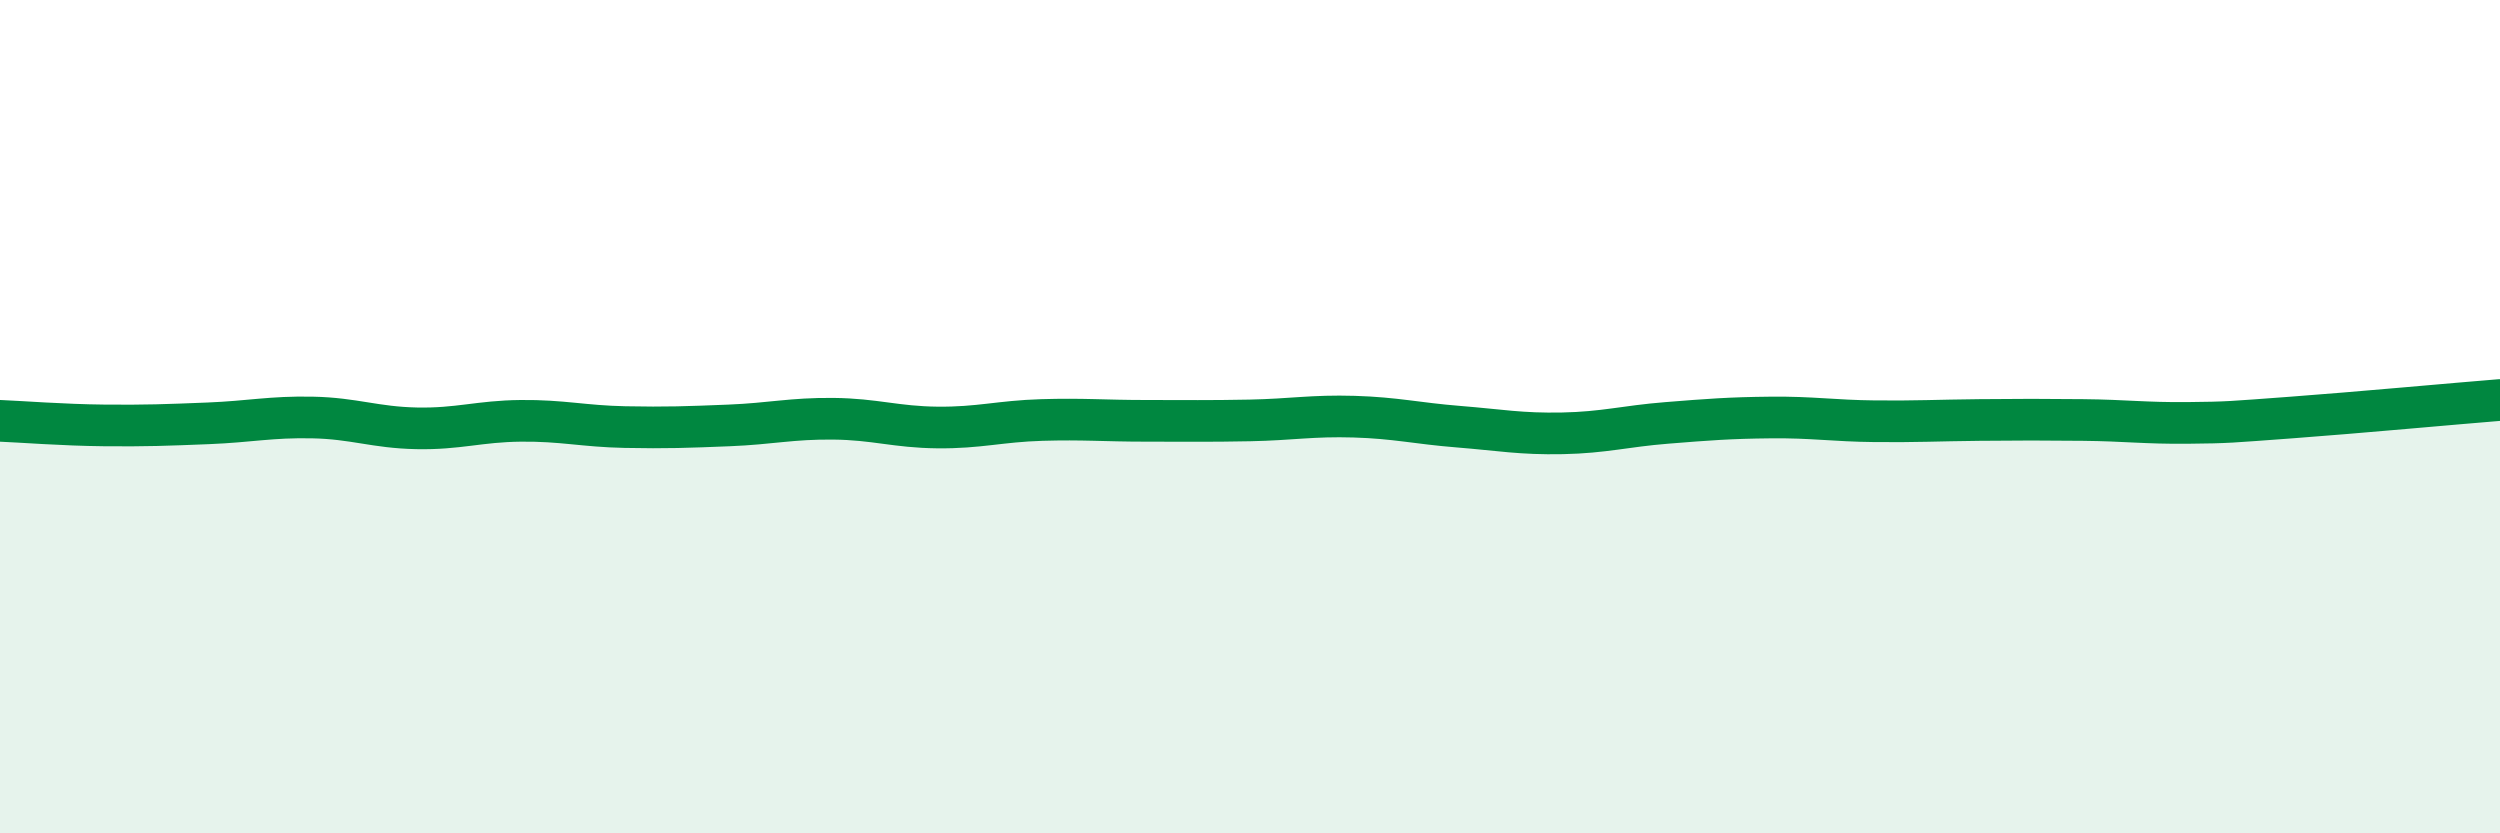
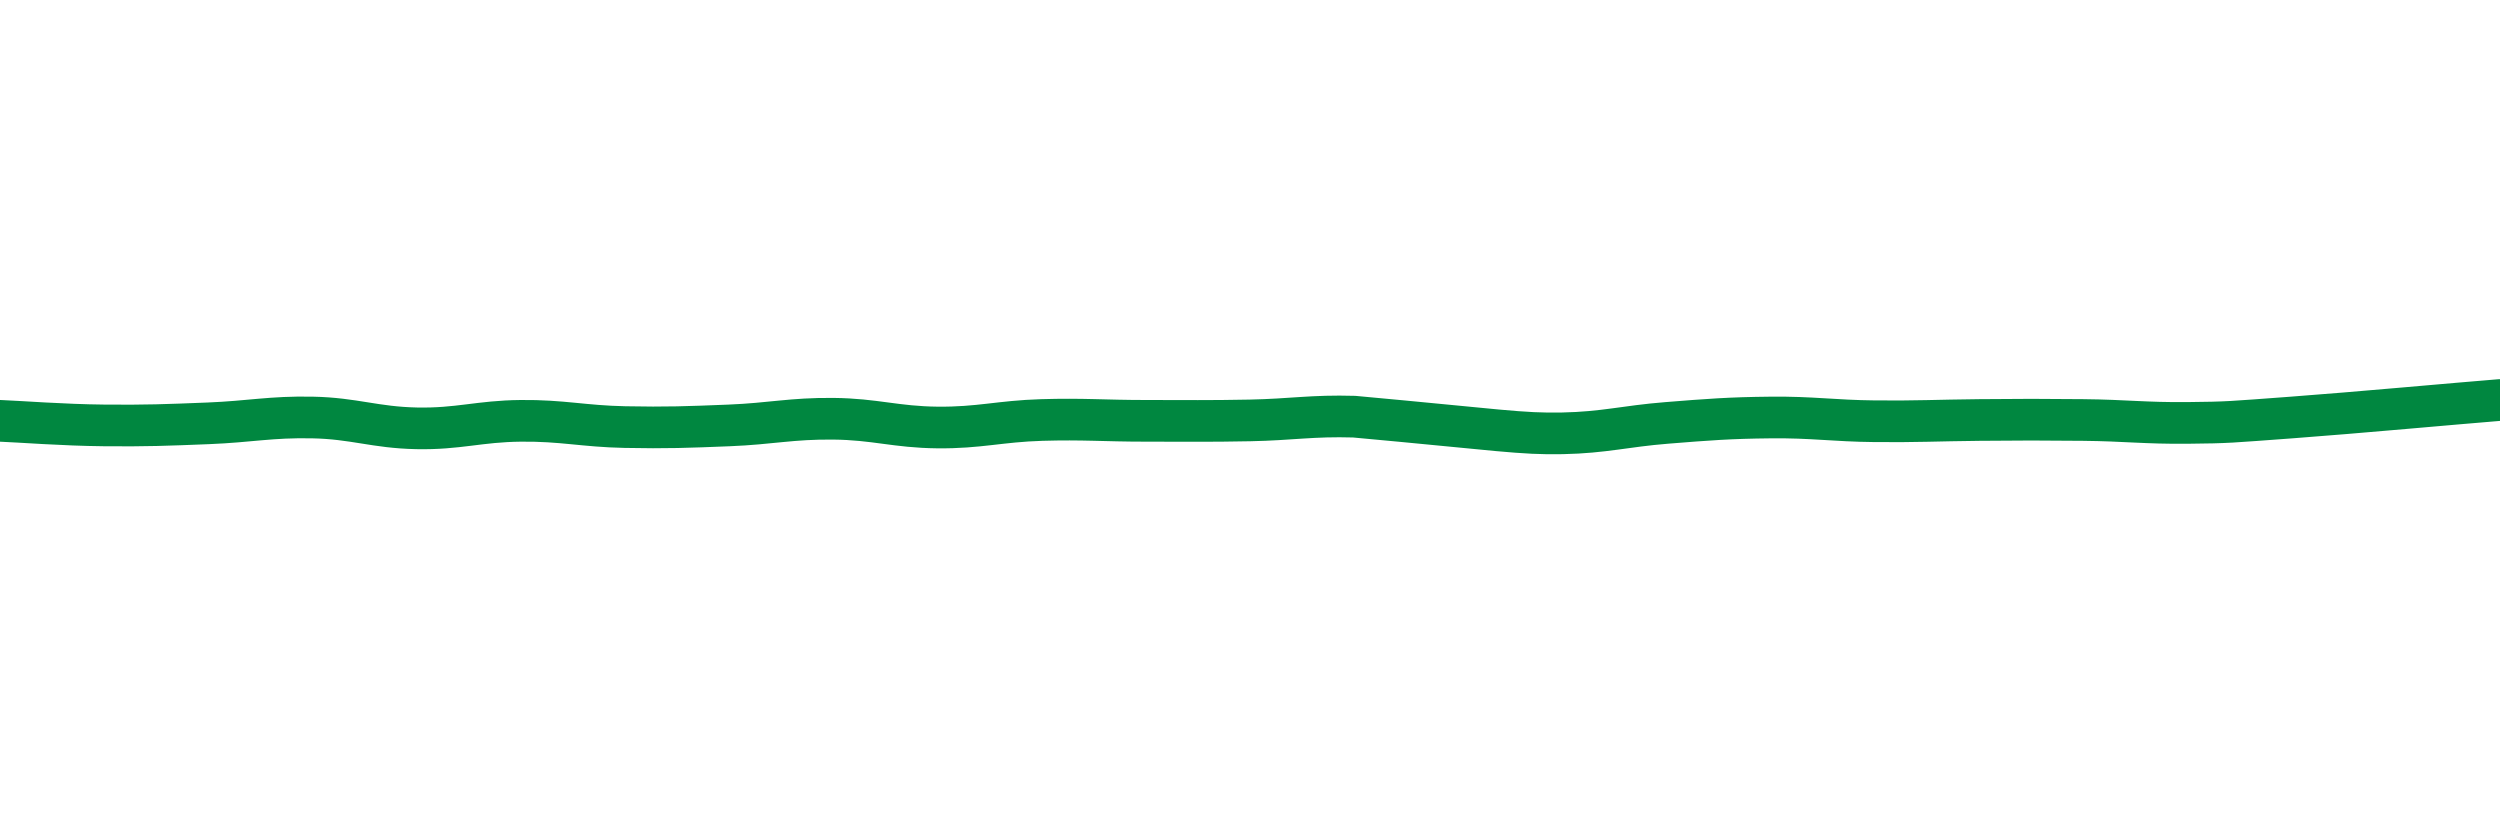
<svg xmlns="http://www.w3.org/2000/svg" width="60" height="20" viewBox="0 0 60 20">
-   <path d="M 0,10.1 C 0.5,10.12 1.5,10.2 2.5,10.21 C 3.5,10.22 4,10.2 5,10.16 C 6,10.12 6.5,10 7.5,10.02 C 8.5,10.04 9,10.26 10,10.28 C 11,10.3 11.5,10.11 12.5,10.1 C 13.5,10.09 14,10.23 15,10.25 C 16,10.27 16.5,10.25 17.5,10.21 C 18.5,10.17 19,10.04 20,10.05 C 21,10.06 21.5,10.25 22.5,10.26 C 23.5,10.27 24,10.11 25,10.08 C 26,10.05 26.5,10.1 27.5,10.1 C 28.5,10.1 29,10.11 30,10.09 C 31,10.07 31.5,9.97 32.5,10 C 33.5,10.03 34,10.16 35,10.24 C 36,10.32 36.5,10.42 37.5,10.4 C 38.5,10.38 39,10.23 40,10.15 C 41,10.07 41.5,10.03 42.5,10.02 C 43.5,10.01 44,10.1 45,10.11 C 46,10.12 46.5,10.09 47.5,10.08 C 48.5,10.07 49,10.07 50,10.08 C 51,10.09 51.5,10.16 52.5,10.15 C 53.5,10.14 53.5,10.13 55,10.02 C 56.5,9.91 59,9.68 60,9.6L60 20L0 20Z" fill="#008740" opacity="0.1" stroke-linecap="round" stroke-linejoin="round" />
-   <path d="M 0,10.1 C 0.5,10.12 1.5,10.2 2.5,10.21 C 3.5,10.22 4,10.2 5,10.16 C 6,10.12 6.5,10 7.5,10.02 C 8.5,10.04 9,10.26 10,10.28 C 11,10.3 11.5,10.11 12.5,10.1 C 13.5,10.09 14,10.23 15,10.25 C 16,10.27 16.5,10.25 17.5,10.21 C 18.5,10.17 19,10.04 20,10.05 C 21,10.06 21.5,10.25 22.5,10.26 C 23.5,10.27 24,10.11 25,10.08 C 26,10.05 26.5,10.1 27.5,10.1 C 28.5,10.1 29,10.11 30,10.09 C 31,10.07 31.5,9.97 32.5,10 C 33.5,10.03 34,10.16 35,10.24 C 36,10.32 36.5,10.42 37.5,10.4 C 38.5,10.38 39,10.23 40,10.15 C 41,10.07 41.5,10.03 42.5,10.02 C 43.5,10.01 44,10.1 45,10.11 C 46,10.12 46.5,10.09 47.5,10.08 C 48.5,10.07 49,10.07 50,10.08 C 51,10.09 51.5,10.16 52.5,10.15 C 53.5,10.14 53.5,10.13 55,10.02 C 56.5,9.91 59,9.68 60,9.6" stroke="#008740" stroke-width="1" fill="none" stroke-linecap="round" stroke-linejoin="round" />
+   <path d="M 0,10.1 C 0.5,10.12 1.5,10.2 2.5,10.21 C 3.5,10.22 4,10.2 5,10.16 C 6,10.12 6.5,10 7.5,10.02 C 8.5,10.04 9,10.26 10,10.28 C 11,10.3 11.5,10.11 12.5,10.1 C 13.5,10.09 14,10.23 15,10.25 C 16,10.27 16.5,10.25 17.5,10.21 C 18.5,10.17 19,10.04 20,10.05 C 21,10.06 21.5,10.25 22.5,10.26 C 23.5,10.27 24,10.11 25,10.08 C 26,10.05 26.5,10.1 27.5,10.1 C 28.5,10.1 29,10.11 30,10.09 C 31,10.07 31.5,9.97 32.5,10 C 36,10.32 36.5,10.42 37.5,10.4 C 38.5,10.38 39,10.23 40,10.15 C 41,10.07 41.5,10.03 42.5,10.02 C 43.5,10.01 44,10.1 45,10.11 C 46,10.12 46.5,10.09 47.5,10.08 C 48.5,10.07 49,10.07 50,10.08 C 51,10.09 51.5,10.16 52.5,10.15 C 53.5,10.14 53.5,10.13 55,10.02 C 56.5,9.91 59,9.68 60,9.6" stroke="#008740" stroke-width="1" fill="none" stroke-linecap="round" stroke-linejoin="round" />
</svg>